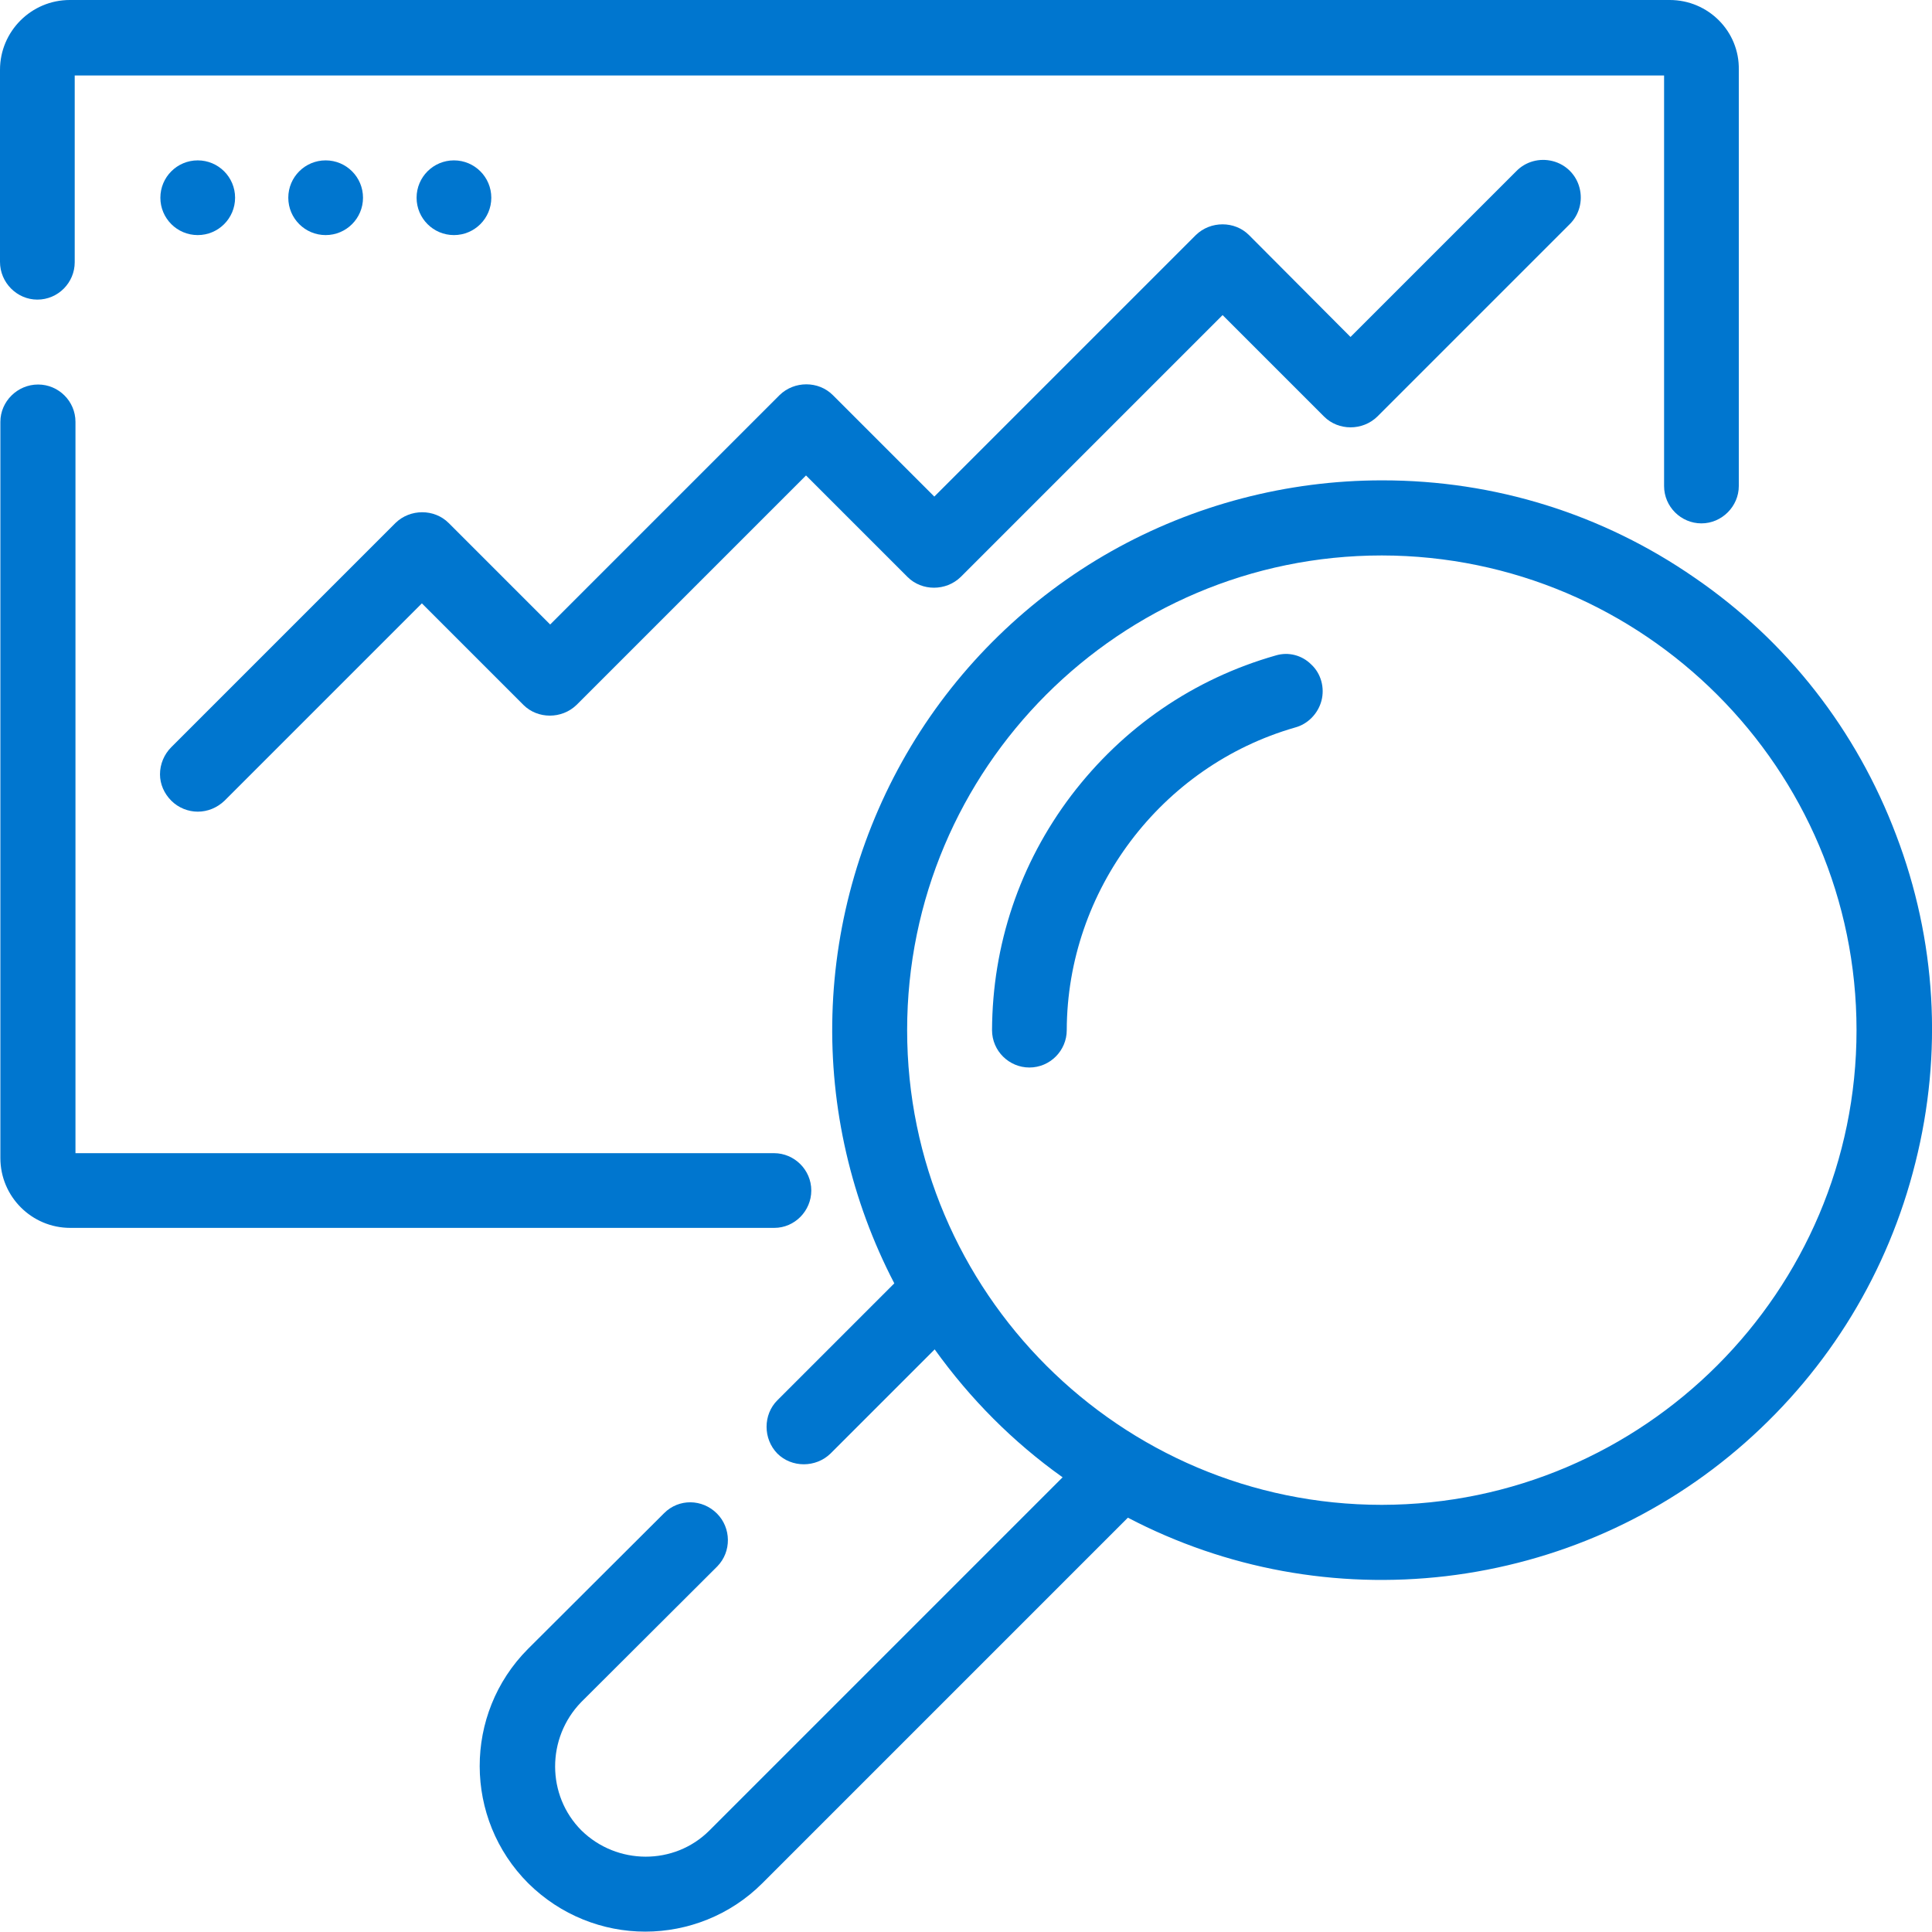
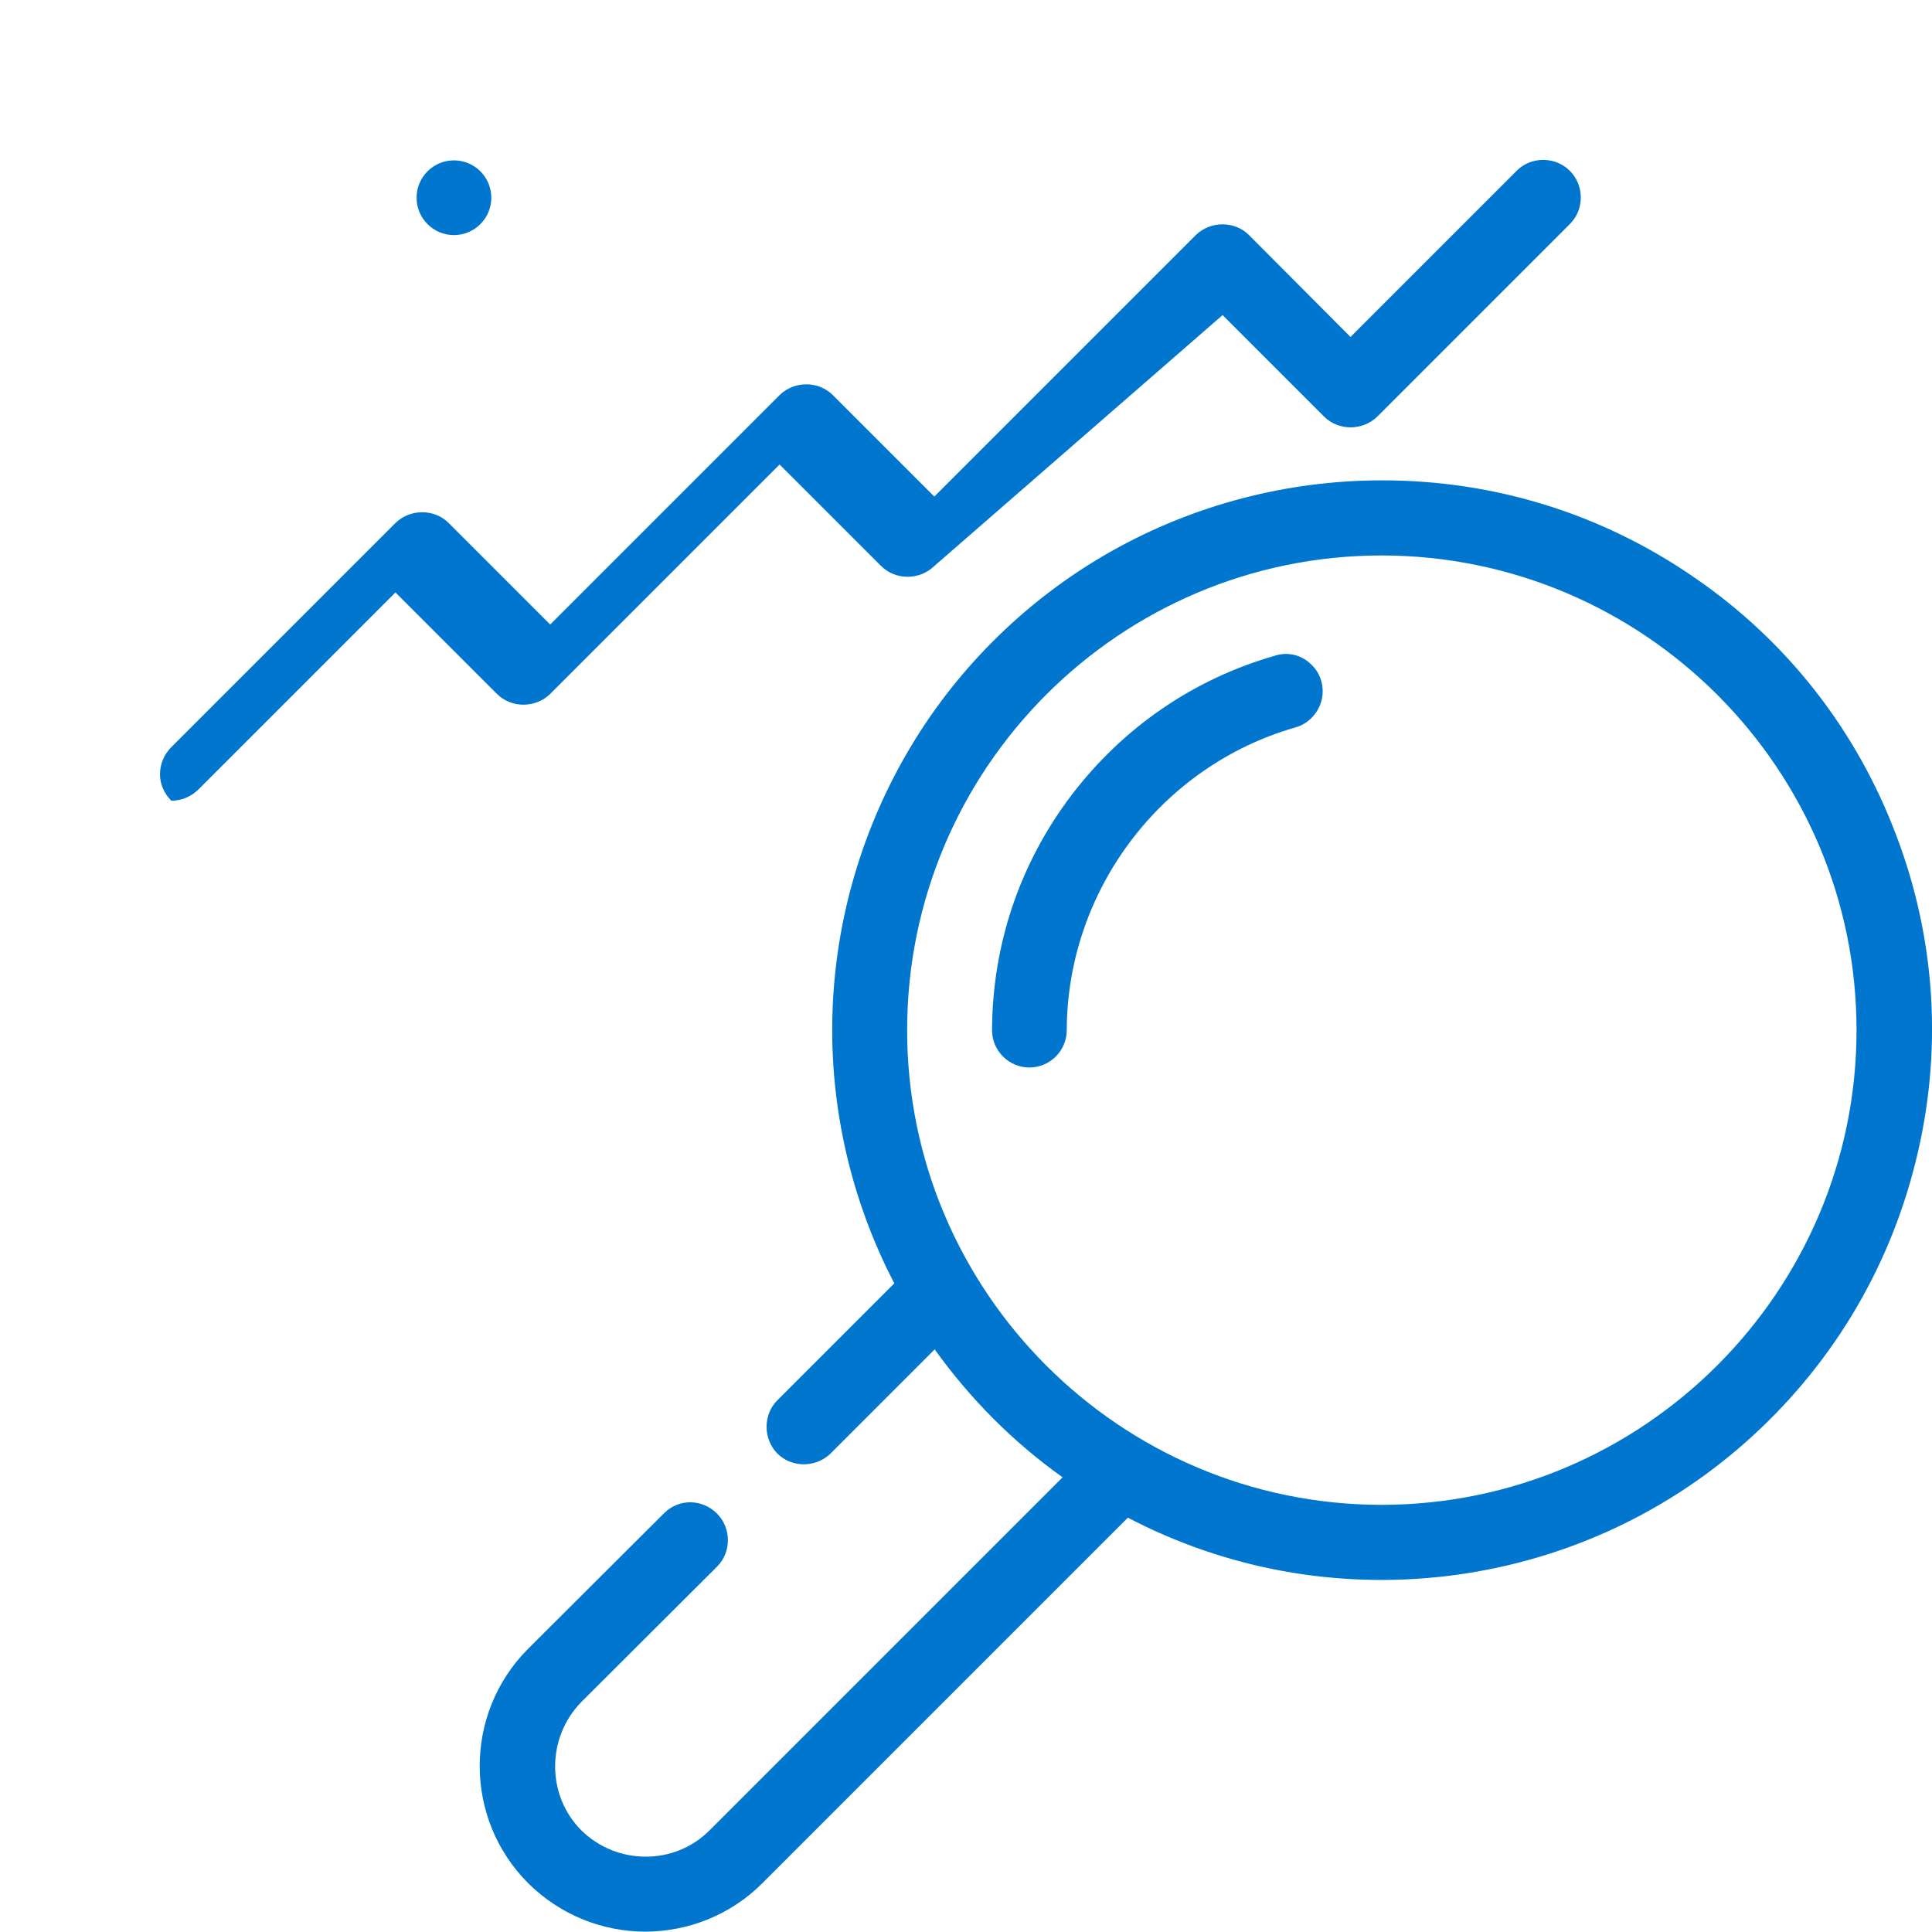
<svg xmlns="http://www.w3.org/2000/svg" version="1.1" id="Capa_1" x="0px" y="0px" viewBox="0 0 512 512" style="enable-background:new 0 0 512 512;" xml:space="preserve">
  <style type="text/css">
	.st0{fill:#0076CF;}
</style>
  <g>
-     <path class="st0" d="M215,315.5c0-5.5-4.5-9.9-9.9-9.9H20V111.8c0-5.5-4.5-9.9-9.9-9.9c-5.5,0-10,4.5-10,9.9v195.1   c0,10.2,8.3,18.5,18.5,18.5h186.6C210.6,325.4,215,320.9,215,315.5z" />
-     <path class="st0" d="M9.9,79.4c5.5,0,9.9-4.5,9.9-9.9V20H441v108.8c0,5.5,4.5,9.9,9.9,9.9s9.9-4.5,9.9-9.9V18.5   C461,8.3,452.7,0,442.5,0h-424C8.3,0,0,8.3,0,18.5v50.9C0,74.9,4.5,79.4,9.9,79.4z" />
-     <circle class="st0" cx="52.4" cy="52.4" r="9.9" />
-     <circle class="st0" cx="86.3" cy="52.4" r="9.9" />
    <circle class="st0" cx="120.3" cy="52.4" r="9.9" />
-     <path class="st0" d="M45.4,212.2c1.9,1.9,4.5,2.9,7,2.9c2.6,0,5.1-1,7.1-2.9l52.3-52.3l26.9,26.9c3.8,3.8,10.2,3.8,14.1,0   l60.8-60.8l26.9,26.9c3.8,3.8,10.2,3.8,14.1,0L324,83.5l26.9,26.9c3.8,3.8,10.2,3.8,14.1,0l50.9-50.9c2.6-2.5,3.6-6.2,2.7-9.7   s-3.6-6.2-7.1-7.1c-3.5-0.9-7.2,0.1-9.7,2.7l-43.9,43.9l-26.9-27c-3.8-3.8-10.2-3.8-14.1,0l-69.3,69.3l-26.9-26.9   c-3.8-3.8-10.2-3.8-14.1,0l-60.8,60.8l-26.9-26.9c-3.8-3.8-10.2-3.8-14.1,0L45.4,198c-1.9,1.9-3,4.5-3,7.2   C42.4,207.8,43.5,210.3,45.4,212.2z" />
+     <path class="st0" d="M45.4,212.2c2.6,0,5.1-1,7.1-2.9l52.3-52.3l26.9,26.9c3.8,3.8,10.2,3.8,14.1,0   l60.8-60.8l26.9,26.9c3.8,3.8,10.2,3.8,14.1,0L324,83.5l26.9,26.9c3.8,3.8,10.2,3.8,14.1,0l50.9-50.9c2.6-2.5,3.6-6.2,2.7-9.7   s-3.6-6.2-7.1-7.1c-3.5-0.9-7.2,0.1-9.7,2.7l-43.9,43.9l-26.9-27c-3.8-3.8-10.2-3.8-14.1,0l-69.3,69.3l-26.9-26.9   c-3.8-3.8-10.2-3.8-14.1,0l-60.8,60.8l-26.9-26.9c-3.8-3.8-10.2-3.8-14.1,0L45.4,198c-1.9,1.9-3,4.5-3,7.2   C42.4,207.8,43.5,210.3,45.4,212.2z" />
    <path class="st0" d="M502.5,221.3c-10.5-27.8-28.9-51.4-53.4-68.2c-24.4-16.9-53-25.8-82.7-25.8c-0.1,0-0.2,0-0.2,0   c-25.1,0-49.9,6.5-71.7,18.8c-21.8,12.3-40.2,30.2-53.1,51.7c-12.9,21.5-20.1,46.1-20.8,71.1c-0.7,24.7,5,49.3,16.4,71.2l-31,31   c-3.8,3.8-3.8,10.2,0,14.1c3.8,3.8,10.2,3.8,14.1,0l27.6-27.6c9.4,13.1,20.7,24.5,33.9,33.9L188,485.1c-9.3,9.3-24.5,9.2-33.9,0   c-9.3-9.3-9.3-24.5-0.1-34l36.1-36c3.8-3.9,3.7-10.2-0.1-14c-3.9-3.9-10.1-4-14-0.1l-36.1,36c-17.1,17.2-17,45,0.1,62.1   c8.6,8.5,19.8,12.8,31,12.8s22.5-4.3,31-12.8l96.9-96.9c26,13.6,55.2,18.9,84.3,15.5c29.5-3.5,57-15.7,79.3-35.4   c22.3-19.7,37.9-45.3,45.1-74.2C514.9,279.1,513.1,249.1,502.5,221.3z M492,273c0,69.2-56.4,125.7-125.8,125.8   c-69.3,0-125.8-56.4-125.8-125.8s56.4-125.8,125.8-125.8C435.6,147.3,492,203.7,492,273z" />
    <path class="st0" d="M338.1,173.7c-21.8,6.2-40.5,19.1-54.2,37.1c-13.7,18.1-20.9,39.6-21,62.2c0,5.5,4.5,9.9,9.9,9.9   c5.5,0,9.9-4.5,9.9-9.9c0.1-37,25-70,60.5-80.2c3.4-0.9,6.1-3.7,7-7.1c0.9-3.4-0.1-7.2-2.7-9.6C345,173.6,341.4,172.7,338.1,173.7z   " />
  </g>
</svg>